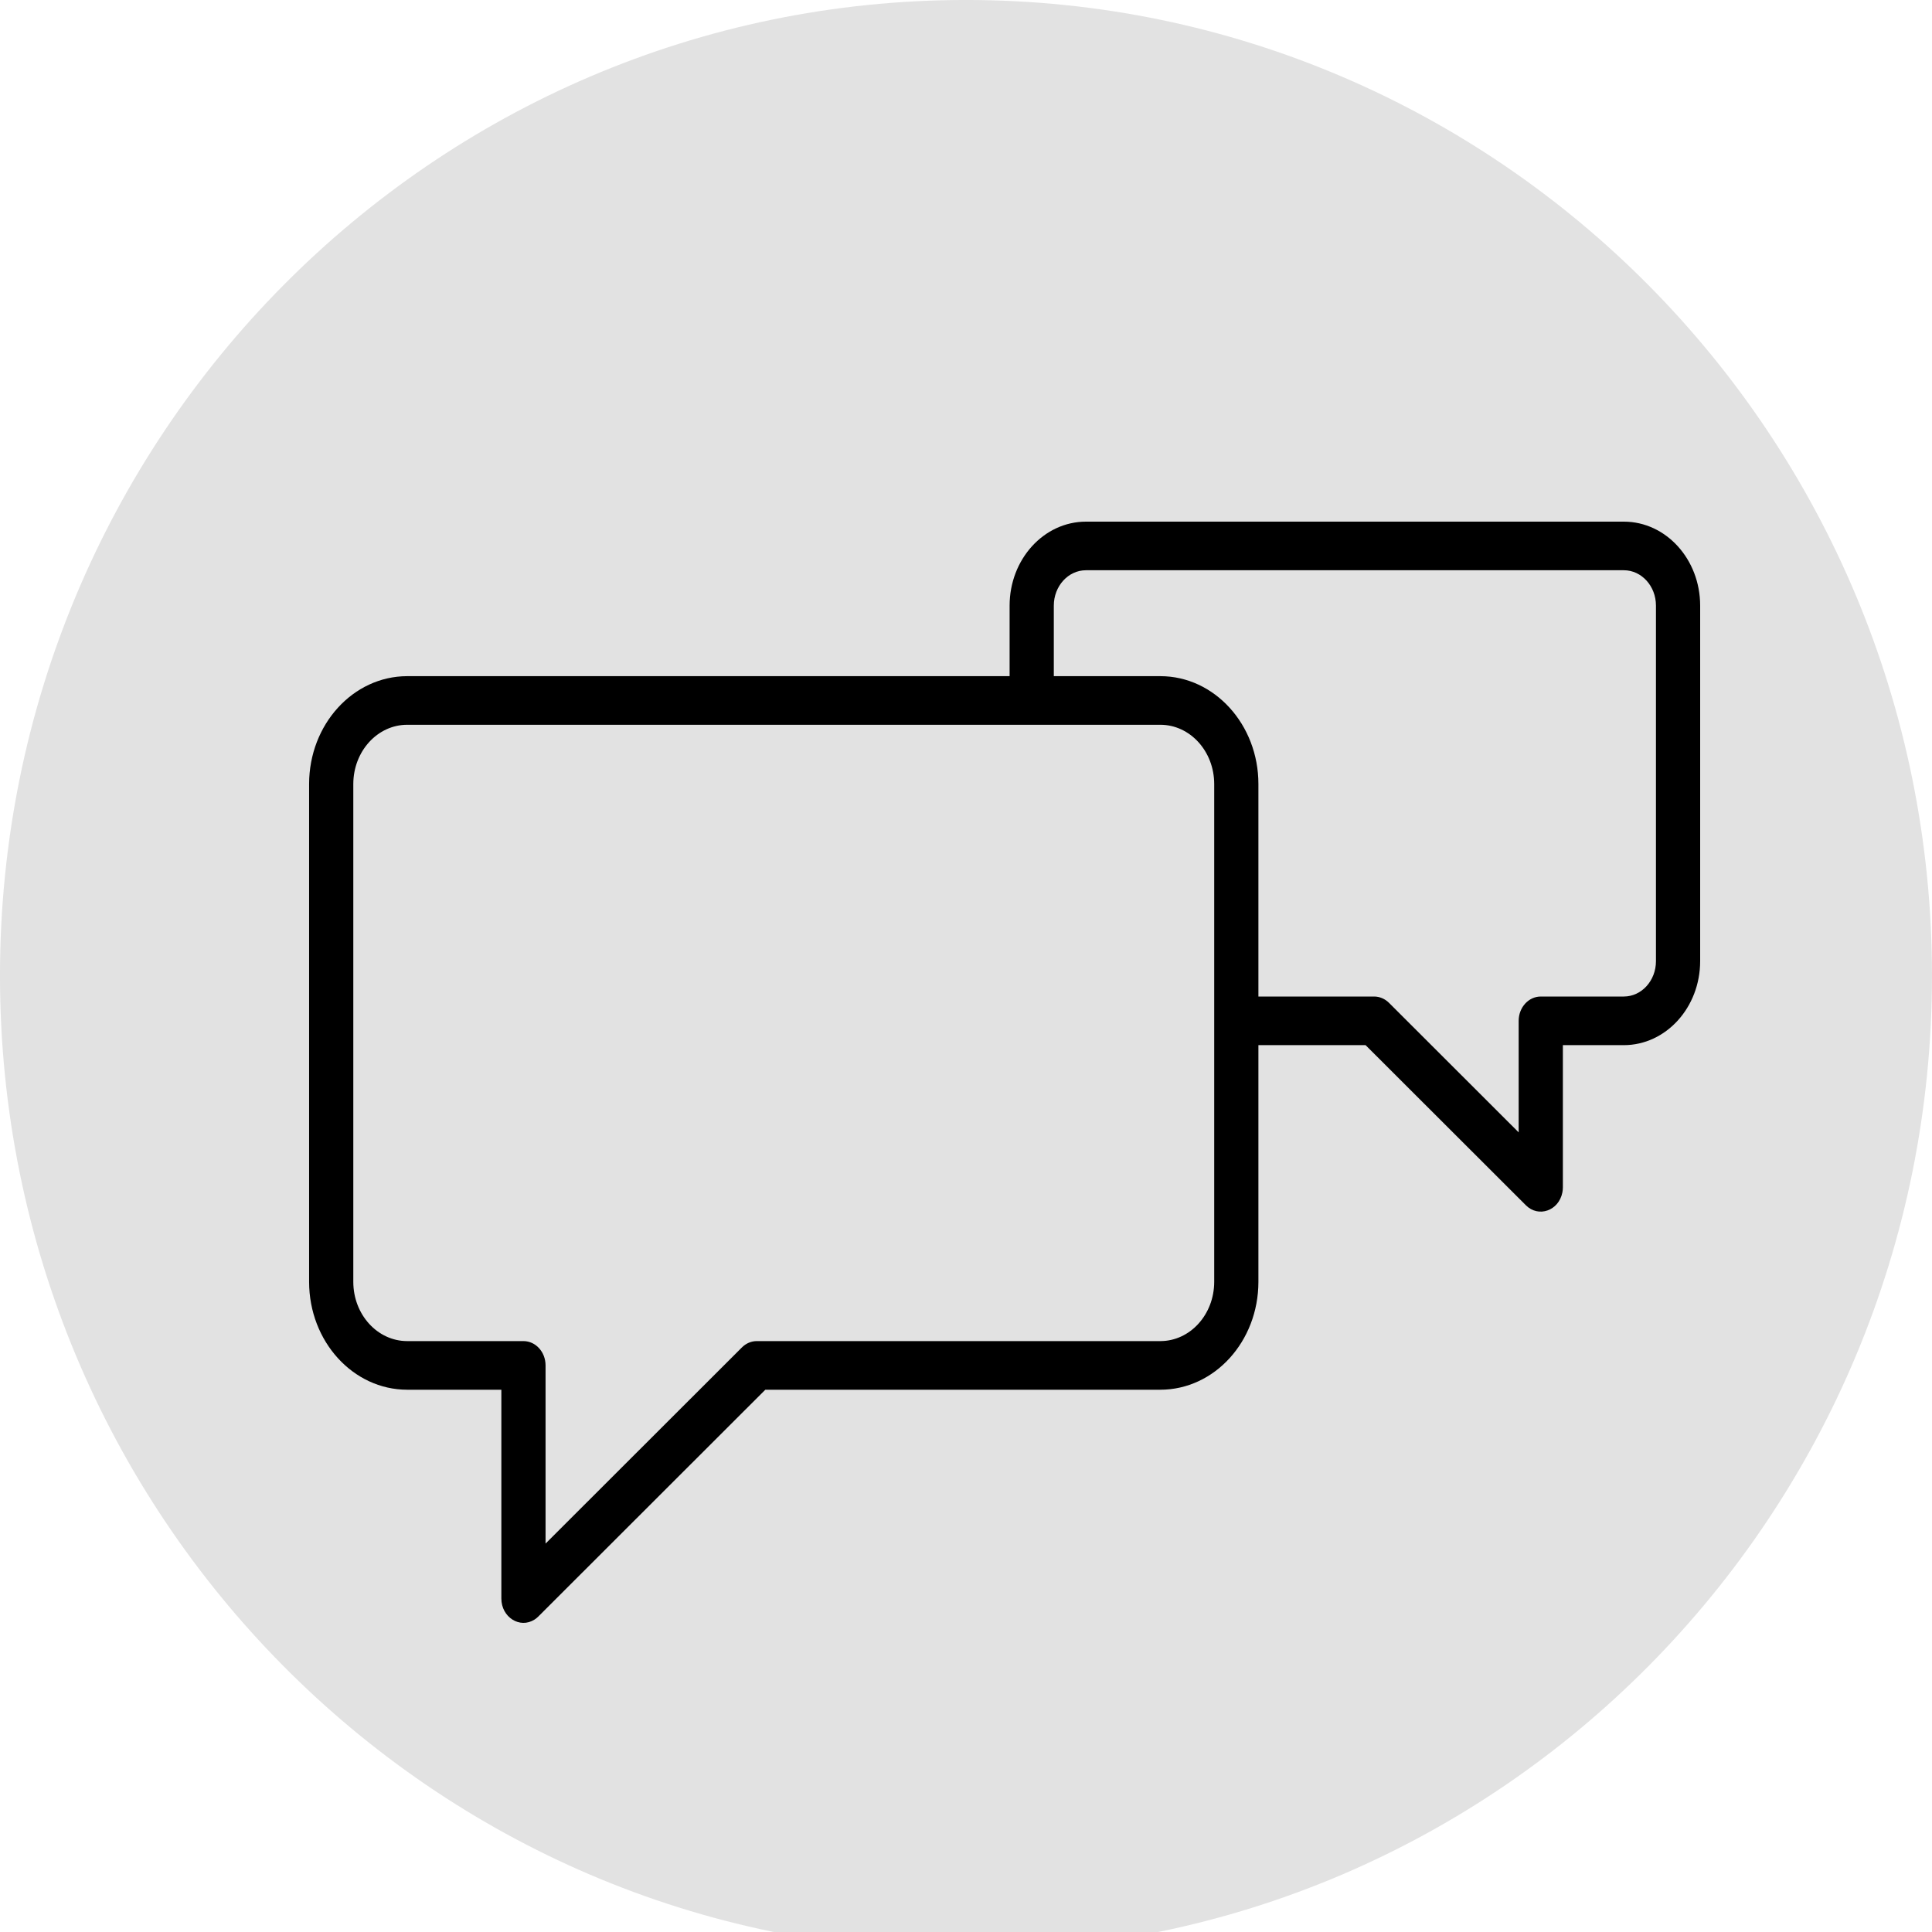
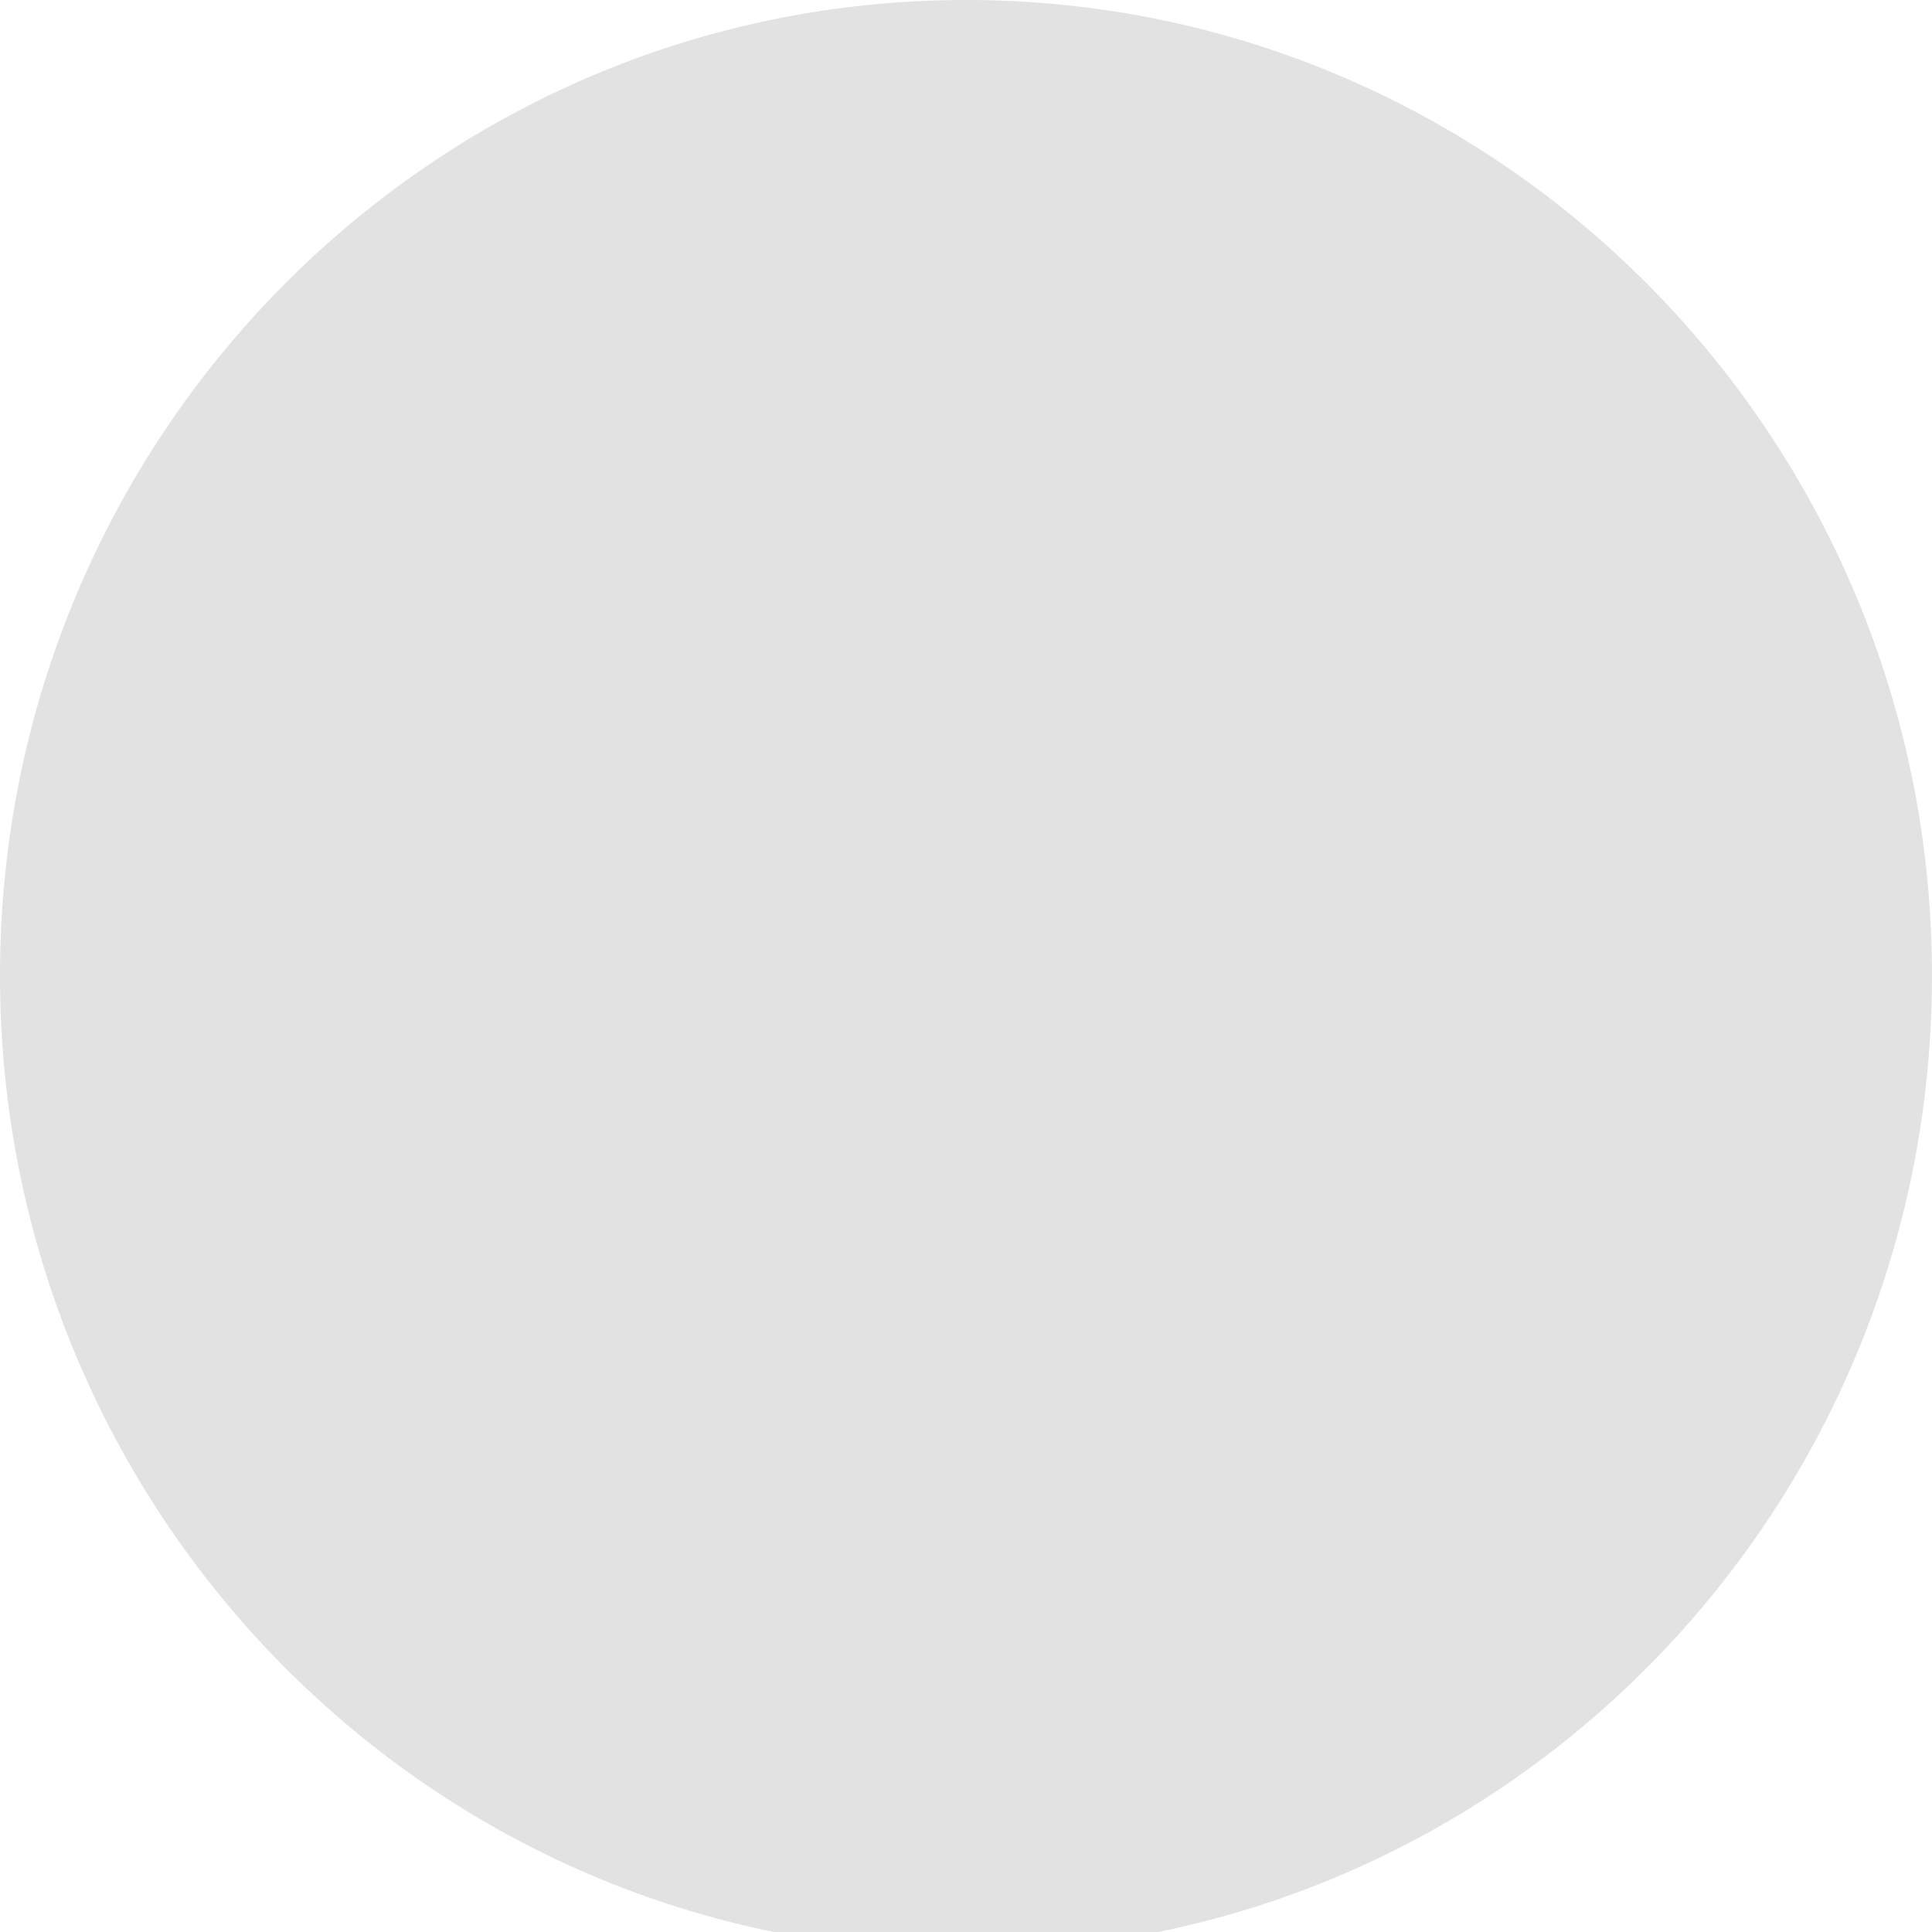
<svg xmlns="http://www.w3.org/2000/svg" viewBox="0 0 100.00 100.00" data-guides="{&quot;vertical&quot;:[],&quot;horizontal&quot;:[]}">
  <defs />
  <path fill="#e2e2e2" stroke="none" fill-opacity="1" stroke-width="1" stroke-opacity="1" color="rgb(51, 51, 51)" font-size-adjust="" id="tSvg93bf06d2a8" title="Ellipse 3" d="M49.999 -0.001C77.614 -0.001 99.999 22.609 99.999 50.499C99.999 78.39 77.614 100.999 49.999 100.999C22.385 100.999 -0.001 78.39 -0.001 50.499C-0.001 22.609 22.385 -0.001 49.999 -0.001Z" style="transform-origin: -5900px -4899.5px;" />
-   <path fill="rgb(0, 0, 0)" stroke="none" fill-opacity="1" stroke-width="1" stroke-opacity="1" color="rgb(51, 51, 51)" fill-rule="evenodd" font-size-adjust="" id="tSvg60d73905ae" title="Path 2" d="M84.05 27C74.77 27 65.49 27 56.209 27C54.027 27.002 52.259 28.947 52.257 31.346C52.257 32.563 52.257 33.781 52.257 34.998C41.863 34.998 31.469 34.998 21.075 34.998C18.273 35.002 16.002 37.499 15.999 40.581C15.999 49.171 15.999 57.762 15.999 66.352C16.003 69.433 18.274 71.93 21.075 71.932C22.7 71.932 24.325 71.932 25.95 71.932C25.95 75.535 25.95 79.137 25.95 82.74C25.951 83.709 26.905 84.313 27.667 83.829C27.738 83.784 27.803 83.731 27.863 83.671C31.78 79.758 35.697 75.845 39.613 71.932C46.429 71.932 53.244 71.932 60.06 71.932C62.861 71.929 65.132 69.433 65.135 66.352C65.135 62.267 65.135 58.182 65.135 54.097C66.984 54.097 68.834 54.097 70.683 54.097C73.449 56.86 76.214 59.623 78.98 62.385C79.632 63.037 80.681 62.668 80.868 61.722C80.885 61.634 80.894 61.544 80.894 61.454C80.894 59.002 80.894 56.549 80.894 54.097C81.946 54.097 82.998 54.097 84.05 54.097C86.231 54.093 87.998 52.148 88 49.75C88 43.615 88 37.48 88 31.346C87.999 28.947 86.232 27.002 84.05 27ZM62.847 66.351C62.845 68.043 61.599 69.413 60.061 69.415C53.098 69.415 46.135 69.415 39.172 69.415C38.887 69.415 38.613 69.531 38.402 69.742C35.014 73.127 31.626 76.511 28.238 79.896C28.238 76.822 28.238 73.748 28.238 70.673C28.238 69.978 27.726 69.415 27.094 69.415C25.087 69.415 23.081 69.415 21.074 69.415C19.536 69.413 18.289 68.043 18.287 66.351C18.287 57.761 18.287 49.17 18.287 40.58C18.289 38.888 19.536 37.516 21.074 37.514C31.846 37.514 42.618 37.514 53.39 37.514C53.394 37.514 53.397 37.514 53.401 37.514C53.405 37.514 53.409 37.514 53.413 37.514C55.629 37.514 57.845 37.514 60.061 37.514C61.599 37.516 62.846 38.888 62.847 40.58C62.847 49.17 62.847 57.761 62.847 66.351ZM85.712 49.75C85.712 50.759 84.968 51.578 84.05 51.58C82.617 51.58 81.184 51.58 79.751 51.58C79.118 51.58 78.606 52.144 78.606 52.839C78.606 54.763 78.606 56.687 78.606 58.611C76.369 56.377 74.132 54.142 71.895 51.907C71.684 51.697 71.41 51.581 71.125 51.58C69.129 51.58 67.132 51.58 65.135 51.58C65.135 47.914 65.135 44.247 65.135 40.581C65.135 37.503 62.858 34.998 60.06 34.998C58.222 34.998 56.384 34.998 54.545 34.998C54.545 33.781 54.545 32.563 54.545 31.346C54.545 30.337 55.292 29.516 56.209 29.516C65.49 29.516 74.77 29.516 84.05 29.516C84.967 29.516 85.712 30.337 85.712 31.346C85.712 37.48 85.712 43.615 85.712 49.75Z" style="" />
</svg>